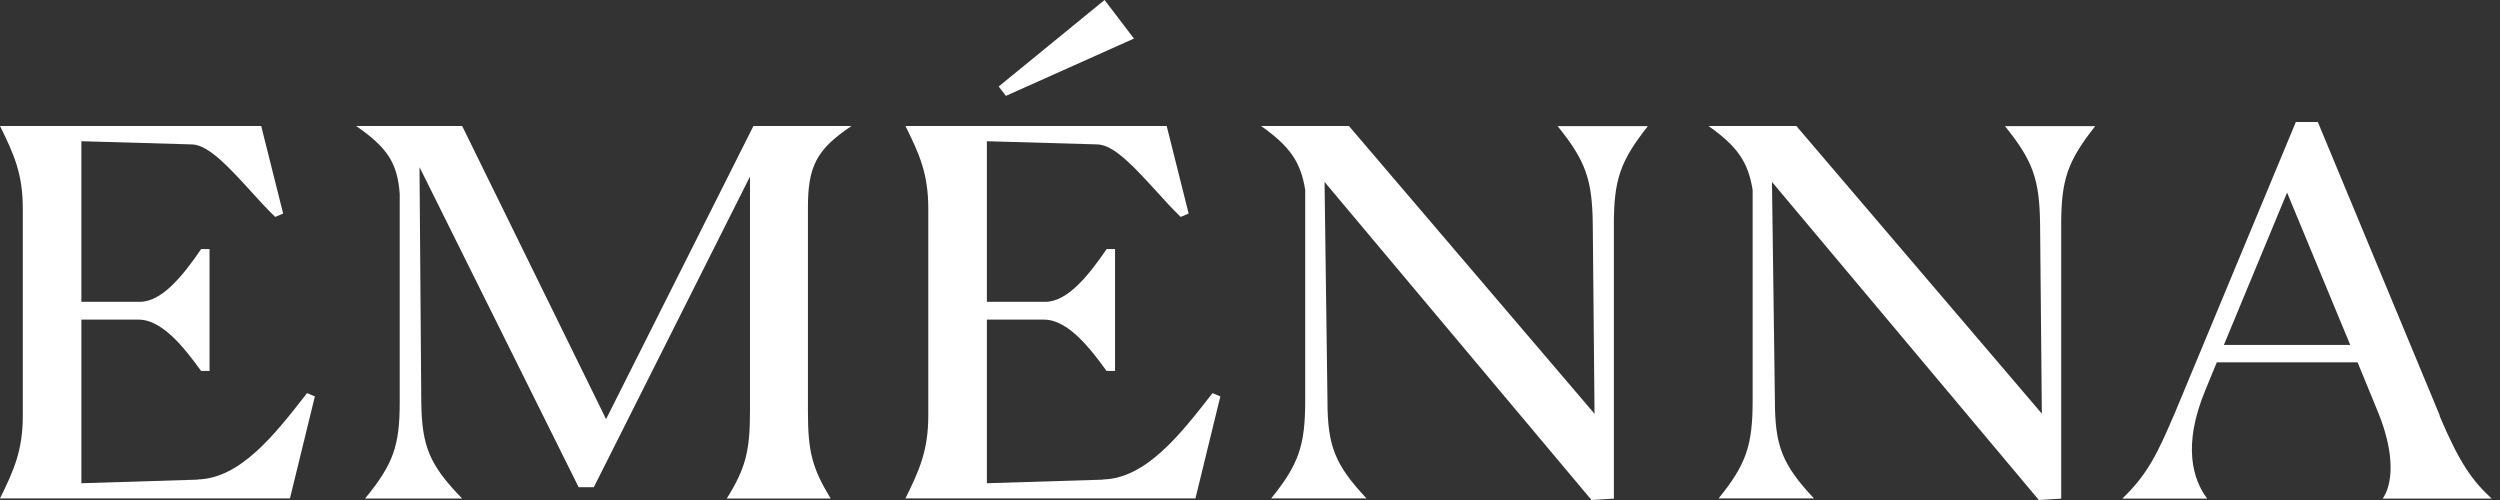
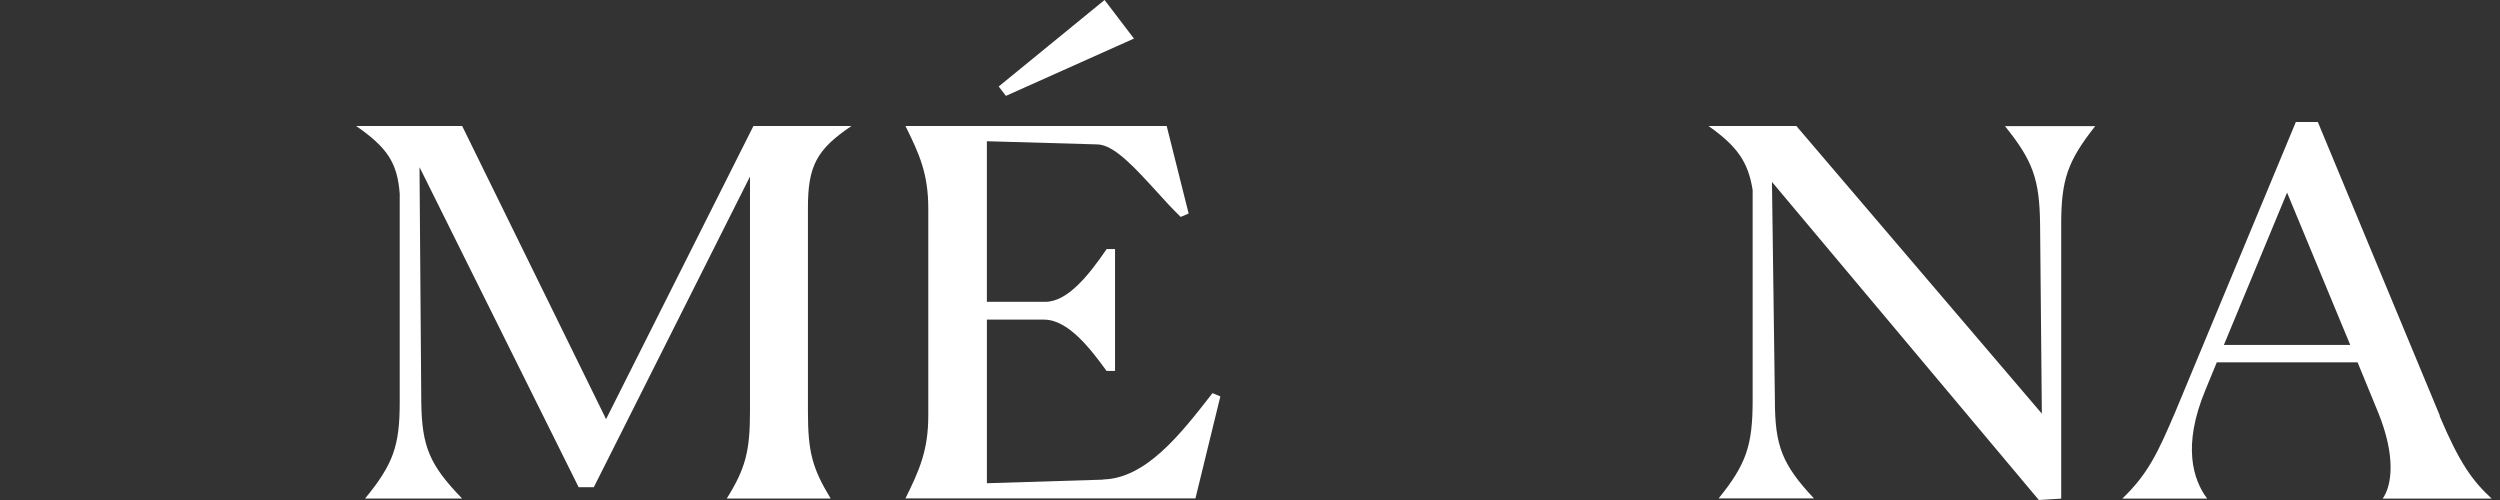
<svg xmlns="http://www.w3.org/2000/svg" width="150" height="30" viewBox="0 0 150 30" fill="none">
  <rect x="0" y="0" width="150" height="30" fill="#333333" stroke="none" />
-   <path d="M11.856 28.779L4.883 28.994V19.178H8.323C9.797 19.178 11.179 21.049 12.001 22.168L12.063 22.256H12.572V14.943H12.069C10.996 16.516 9.722 18.109 8.391 18.109H4.882V8.476H4.964L11.541 8.665C12.533 8.71 13.75 10.05 15.044 11.466C15.527 12.002 16.029 12.553 16.512 13.015L16.989 12.812L15.671 7.559H0C0.848 9.272 1.368 10.441 1.368 12.521V24.941C1.368 26.982 0.854 28.183 0 29.903H17.398L18.892 23.784L18.421 23.587L18.34 23.694C16.506 26.044 14.43 28.706 11.856 28.768V28.775V28.779Z" fill="white" />
  <path d="M36.298 25.012L27.73 7.56H21.366C23.255 8.861 23.845 9.791 23.983 11.624V24.146C23.983 26.756 23.594 27.85 21.906 29.91H27.725C25.774 27.893 25.315 26.8 25.277 24.146L25.171 10.031L25.323 10.334L34.719 29.233H35.629L44.999 10.593V24.701C44.999 27.083 44.724 28.12 43.606 29.91H49.839C48.733 28.09 48.476 27.097 48.476 24.701V12.464C48.476 9.961 48.991 8.974 51.087 7.56H45.206L36.363 25.15L36.293 25.012H36.299H36.298Z" fill="white" />
  <path d="M68.037 2.314L66.274 0L59.922 5.189L60.355 5.752L68.037 2.314Z" fill="white" />
  <path d="M66.186 28.779L59.214 28.994V19.178H62.653C64.127 19.178 65.509 21.049 66.331 22.168L66.393 22.256H66.902V14.943H66.4C65.326 16.516 64.052 18.109 62.721 18.109H59.212V8.476H59.294L65.871 8.665C66.863 8.71 68.08 10.05 69.374 11.466C69.857 12.002 70.36 12.553 70.843 13.015L71.319 12.812L70.001 7.559H54.328C55.176 9.272 55.697 10.441 55.697 12.521V24.941C55.697 26.982 55.182 28.183 54.328 29.903H71.727L73.221 23.784L72.75 23.587L72.668 23.694C70.835 26.044 68.758 28.706 66.184 28.768V28.775L66.186 28.779Z" fill="white" />
-   <path d="M95.667 24.821L80.936 7.56H75.664C77.403 8.785 78.05 9.733 78.313 11.403V24.019C78.313 26.731 77.93 27.85 76.272 29.904H81.99C80.089 27.875 79.648 26.756 79.648 24.019L79.473 10.916L79.616 11.087L95.49 30L96.833 29.917V13.452C96.833 10.784 97.216 9.665 98.873 7.567H93.457C95.139 9.647 95.534 10.765 95.566 13.452L95.672 24.829L95.666 24.823L95.667 24.821Z" fill="white" />
  <path d="M122.513 24.821L107.782 7.56H102.509C104.249 8.785 104.895 9.733 105.159 11.403V24.019C105.159 26.731 104.776 27.85 103.118 29.904H108.836C106.934 27.875 106.494 26.756 106.494 24.019L106.318 10.916L106.462 11.087L122.33 30L123.672 29.917V13.452C123.672 10.784 124.055 9.665 125.713 7.567H120.297C121.978 9.647 122.373 10.765 122.405 13.452L122.511 24.829V24.823L122.513 24.821Z" fill="white" />
  <path d="M146.394 24.948L139.069 7.319H137.751L130.533 24.677C129.478 27.148 128.895 28.419 127.339 29.916H132.43C131.588 28.791 130.923 26.756 132.33 23.387L133.008 21.738H141.456L141.475 21.788L142.686 24.739C143.747 27.337 143.533 29.101 142.961 29.916H149.501C148.352 28.854 147.58 27.805 146.375 24.954L146.393 24.948H146.394ZM133.433 20.695L137.224 11.556L141.014 20.695H133.432H133.433Z" fill="white" />
</svg>